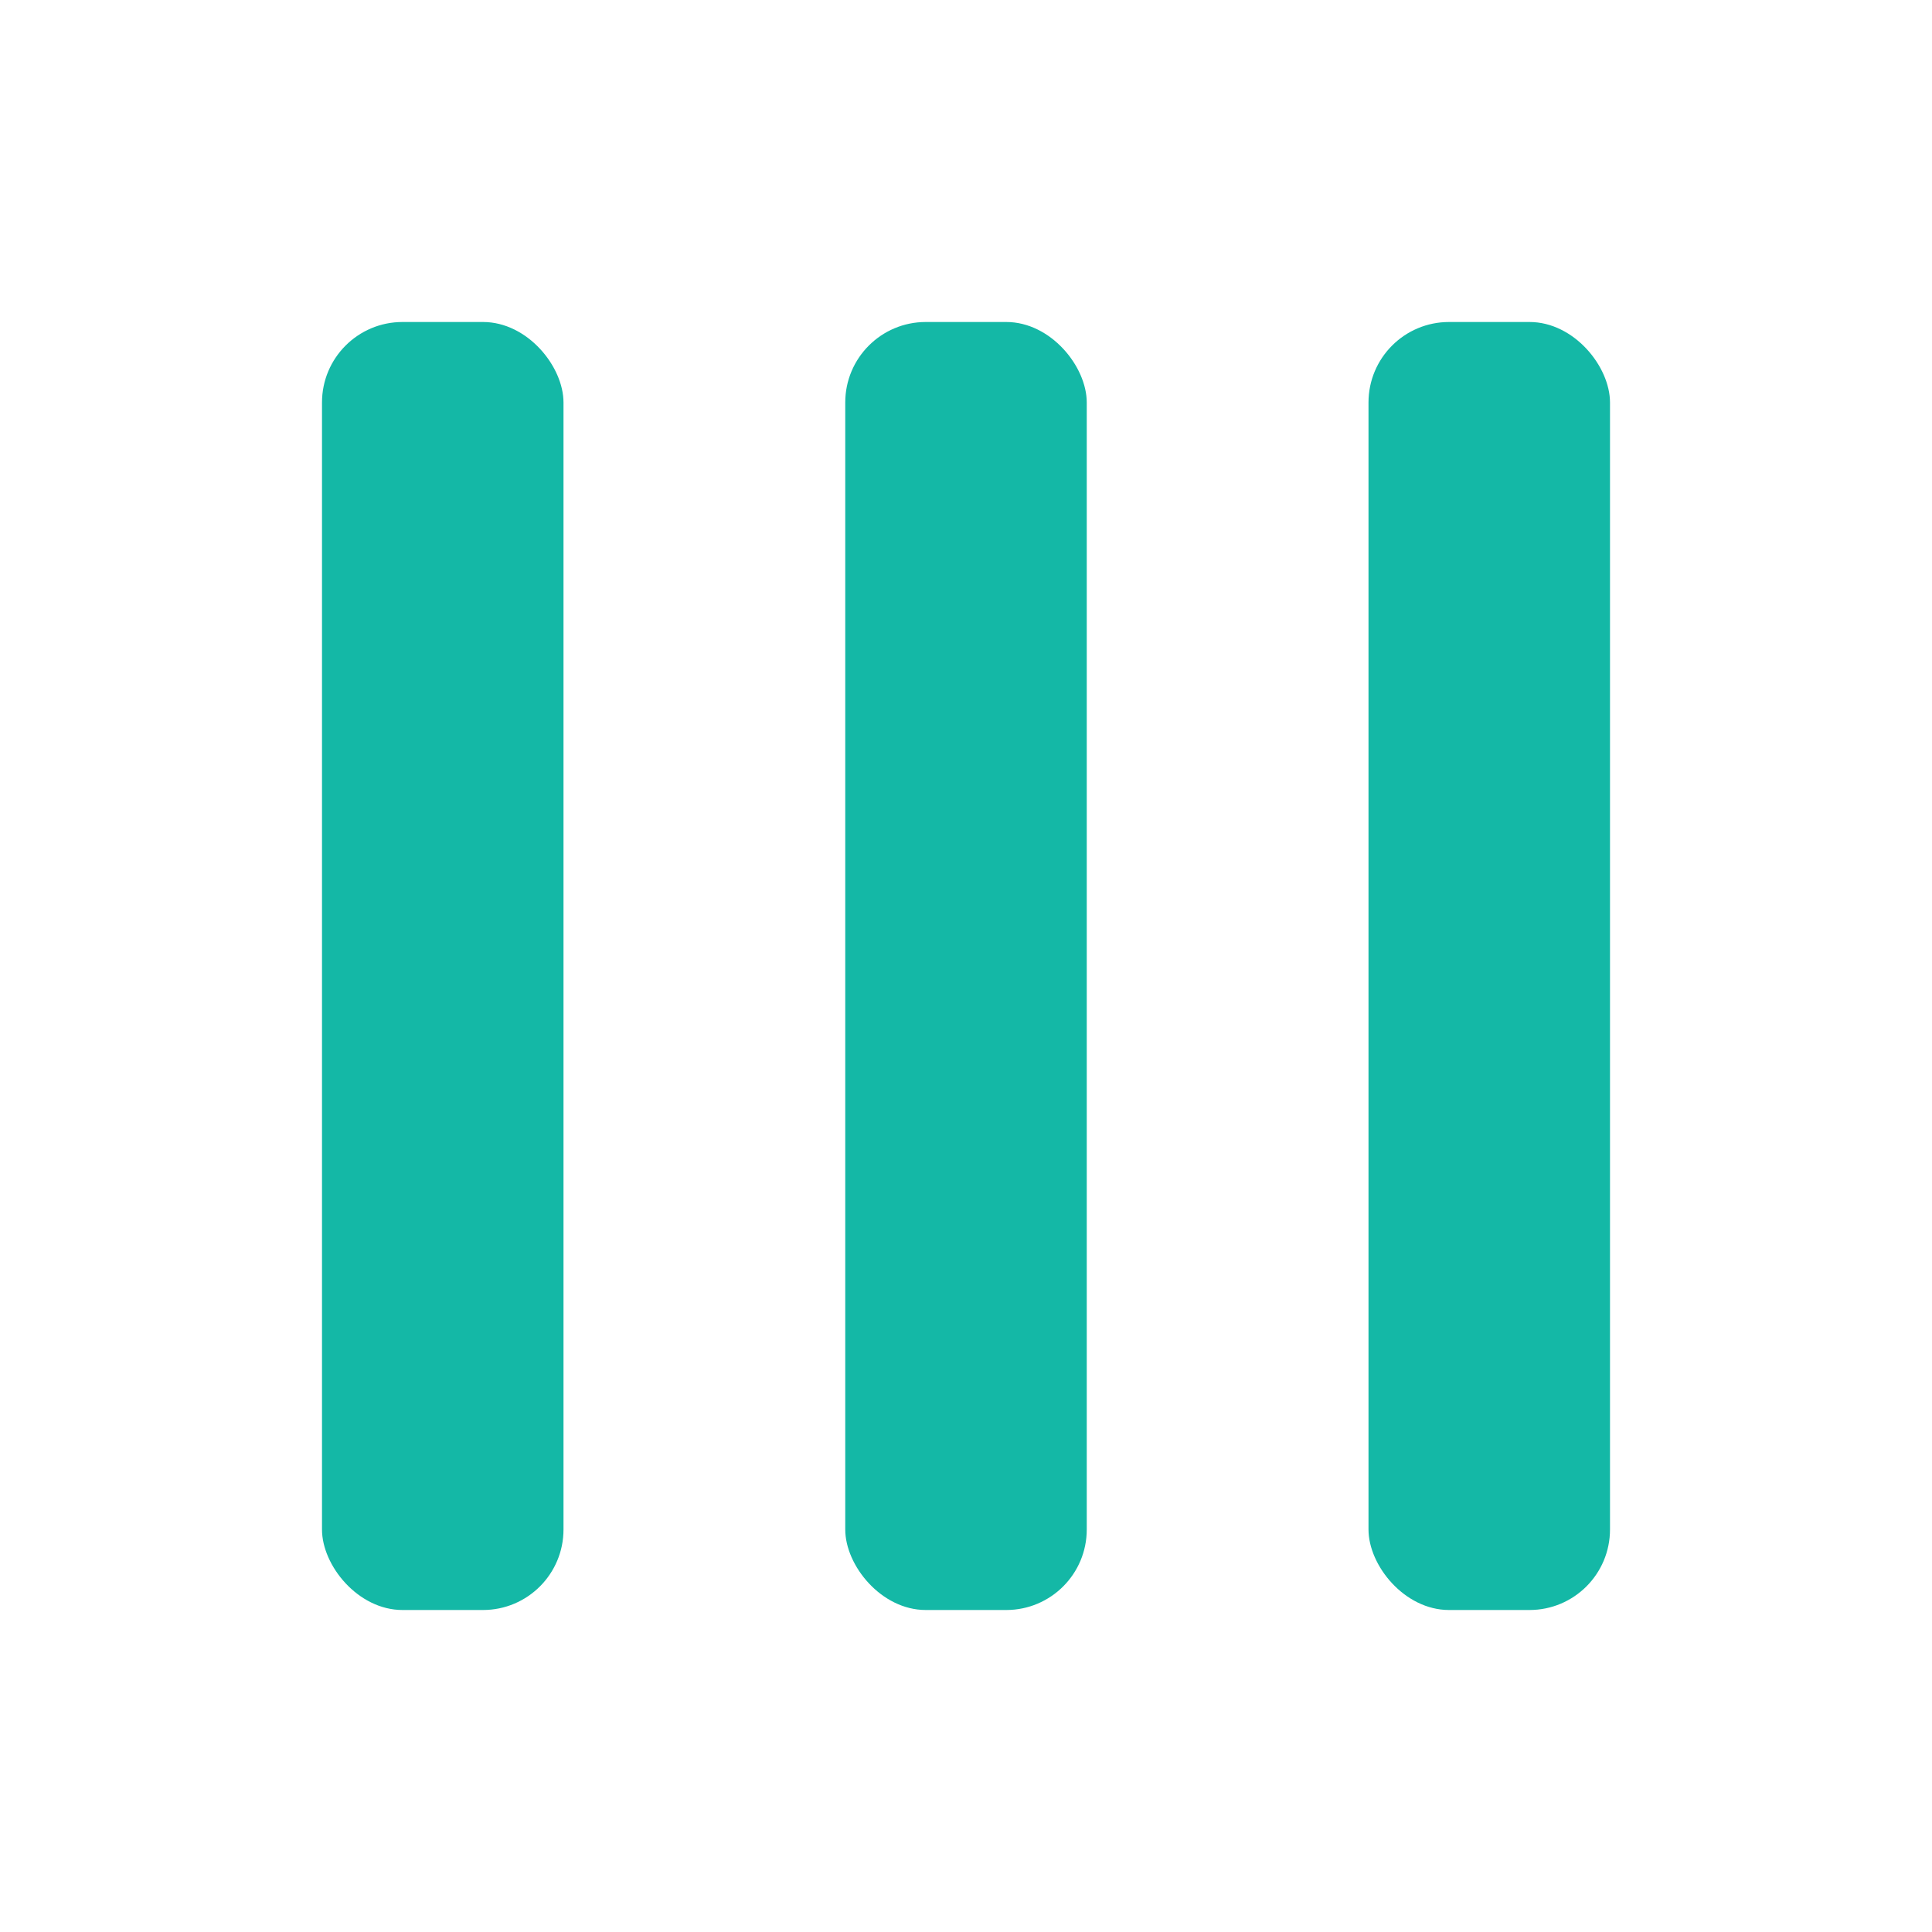
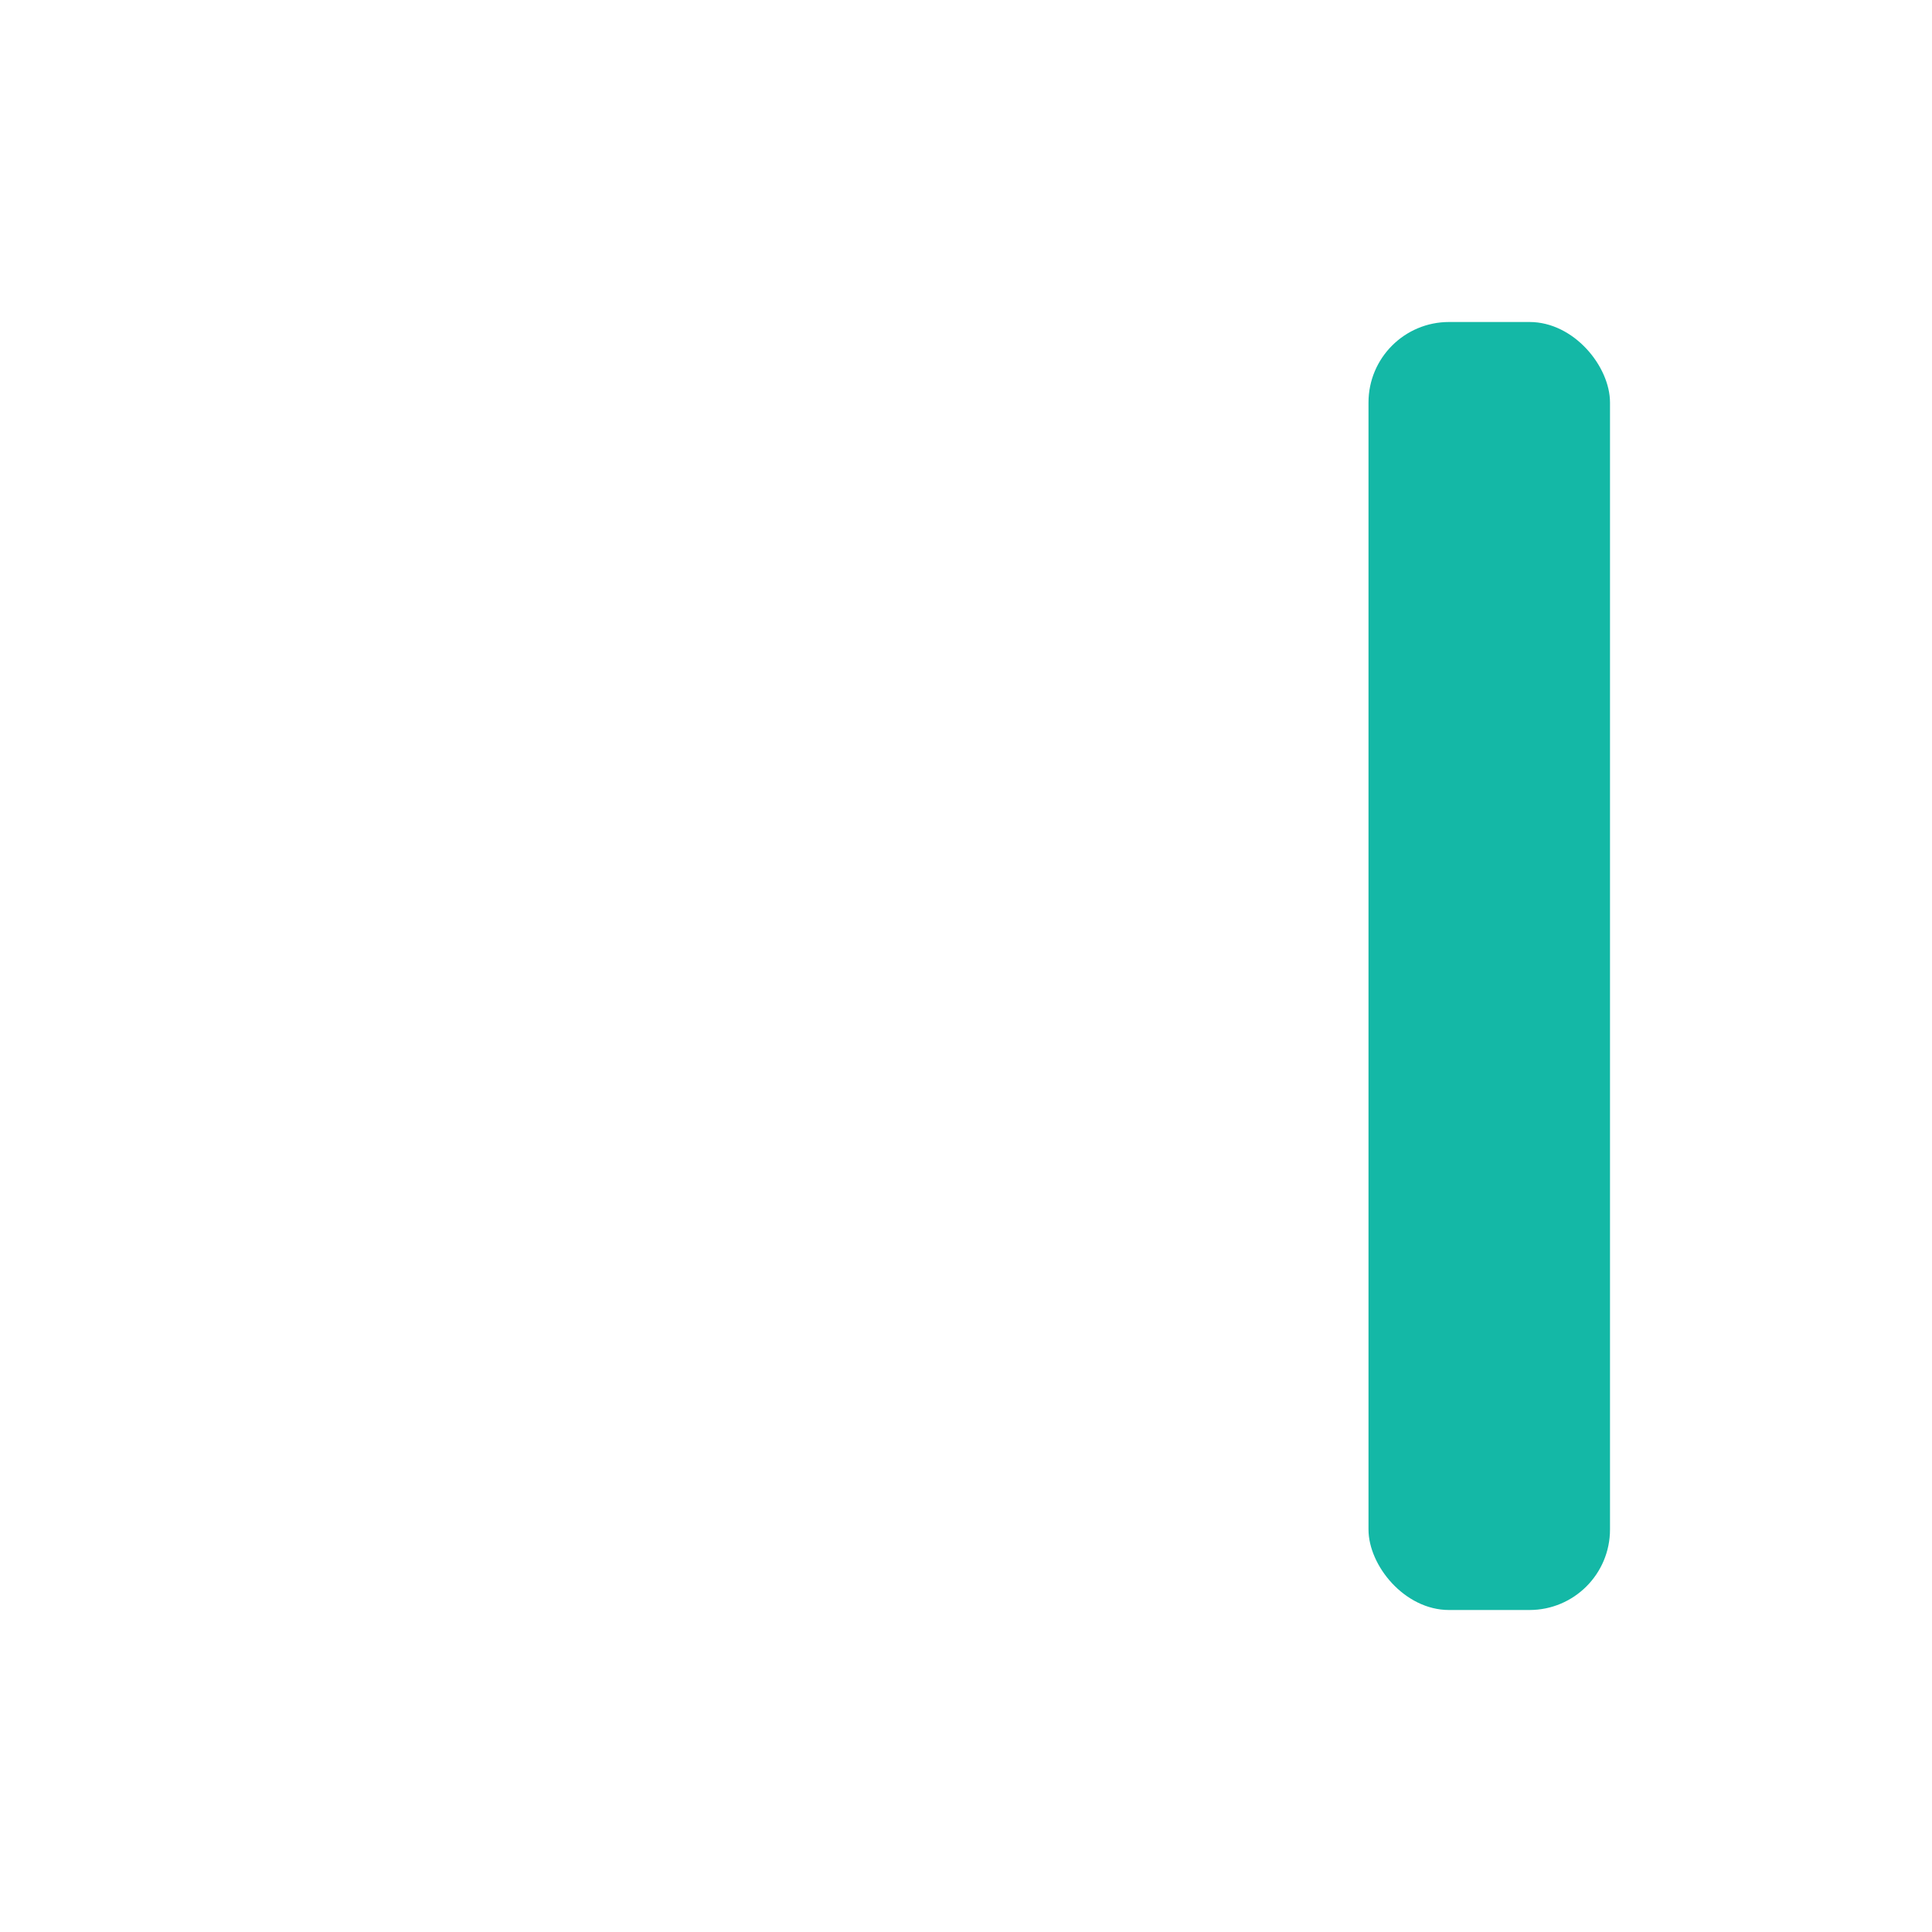
<svg xmlns="http://www.w3.org/2000/svg" viewBox="0 0 24 24" width="32" height="32">
-   <rect x="4" y="4" width="3" height="16" fill="#14b8a6" rx="1" />
-   <rect x="10.5" y="4" width="3" height="16" fill="#14b8a6" rx="1" />
  <rect x="17" y="4" width="3" height="16" fill="#14b8a6" rx="1" />
</svg>